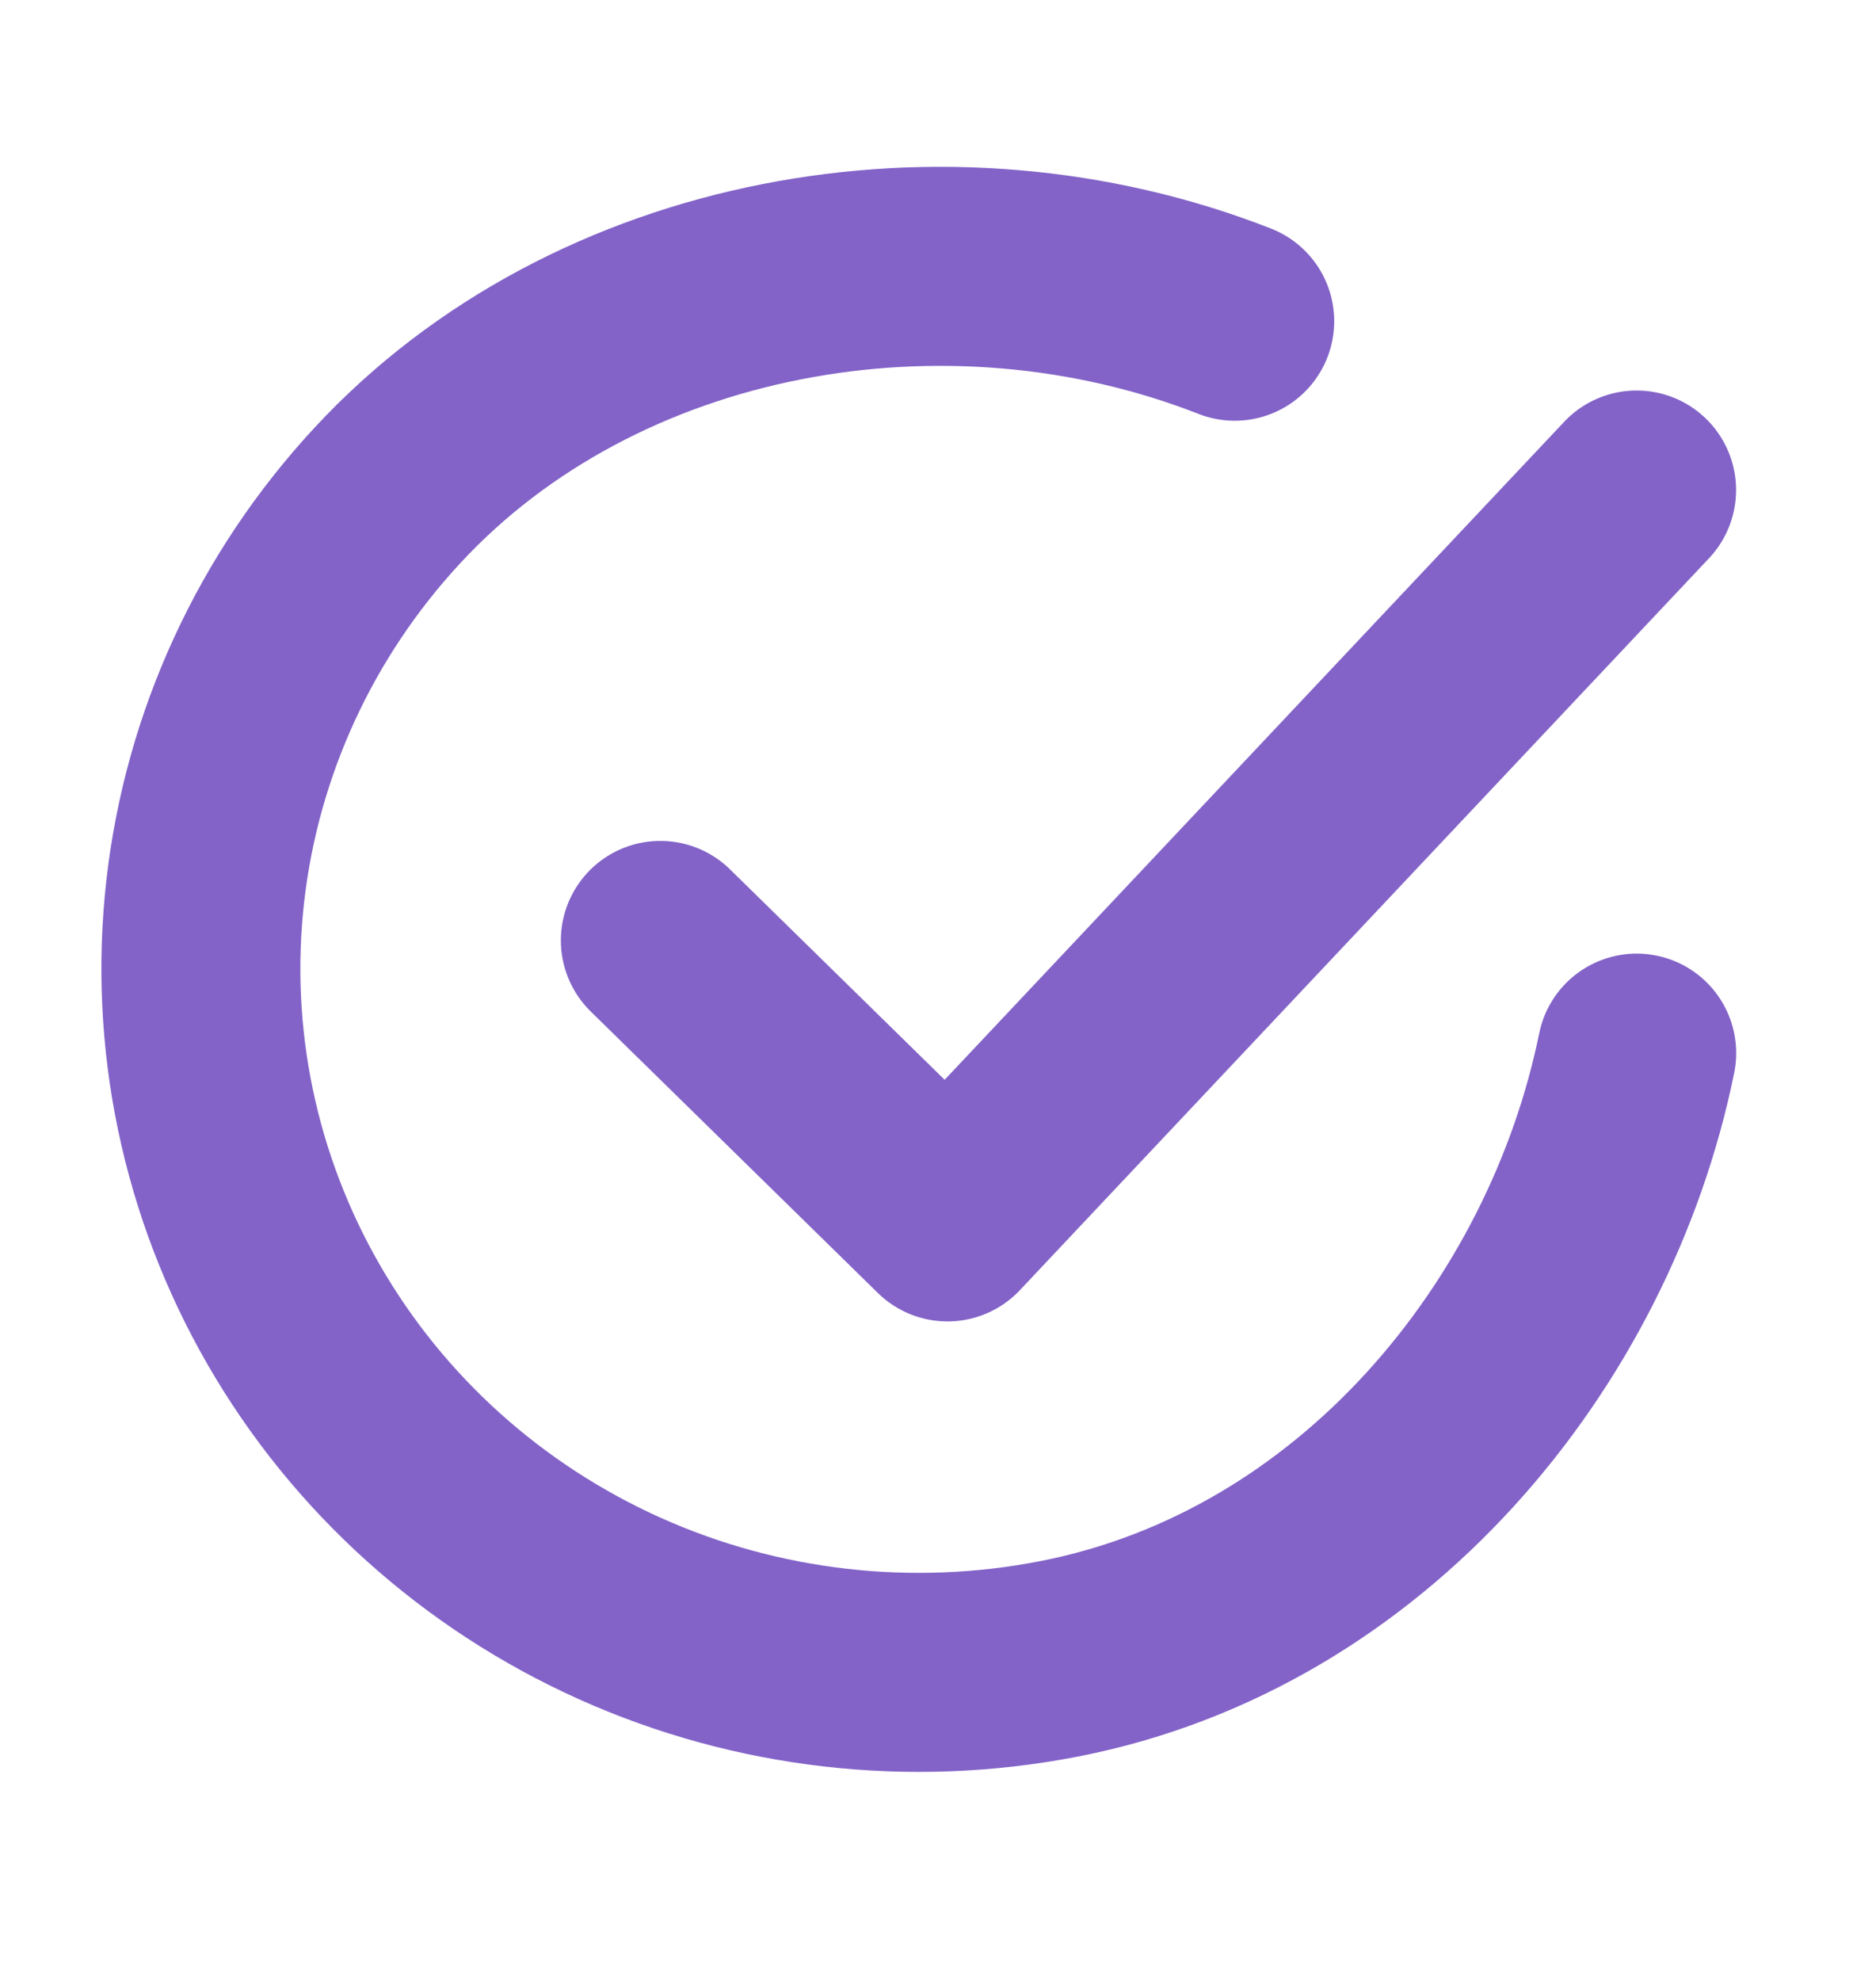
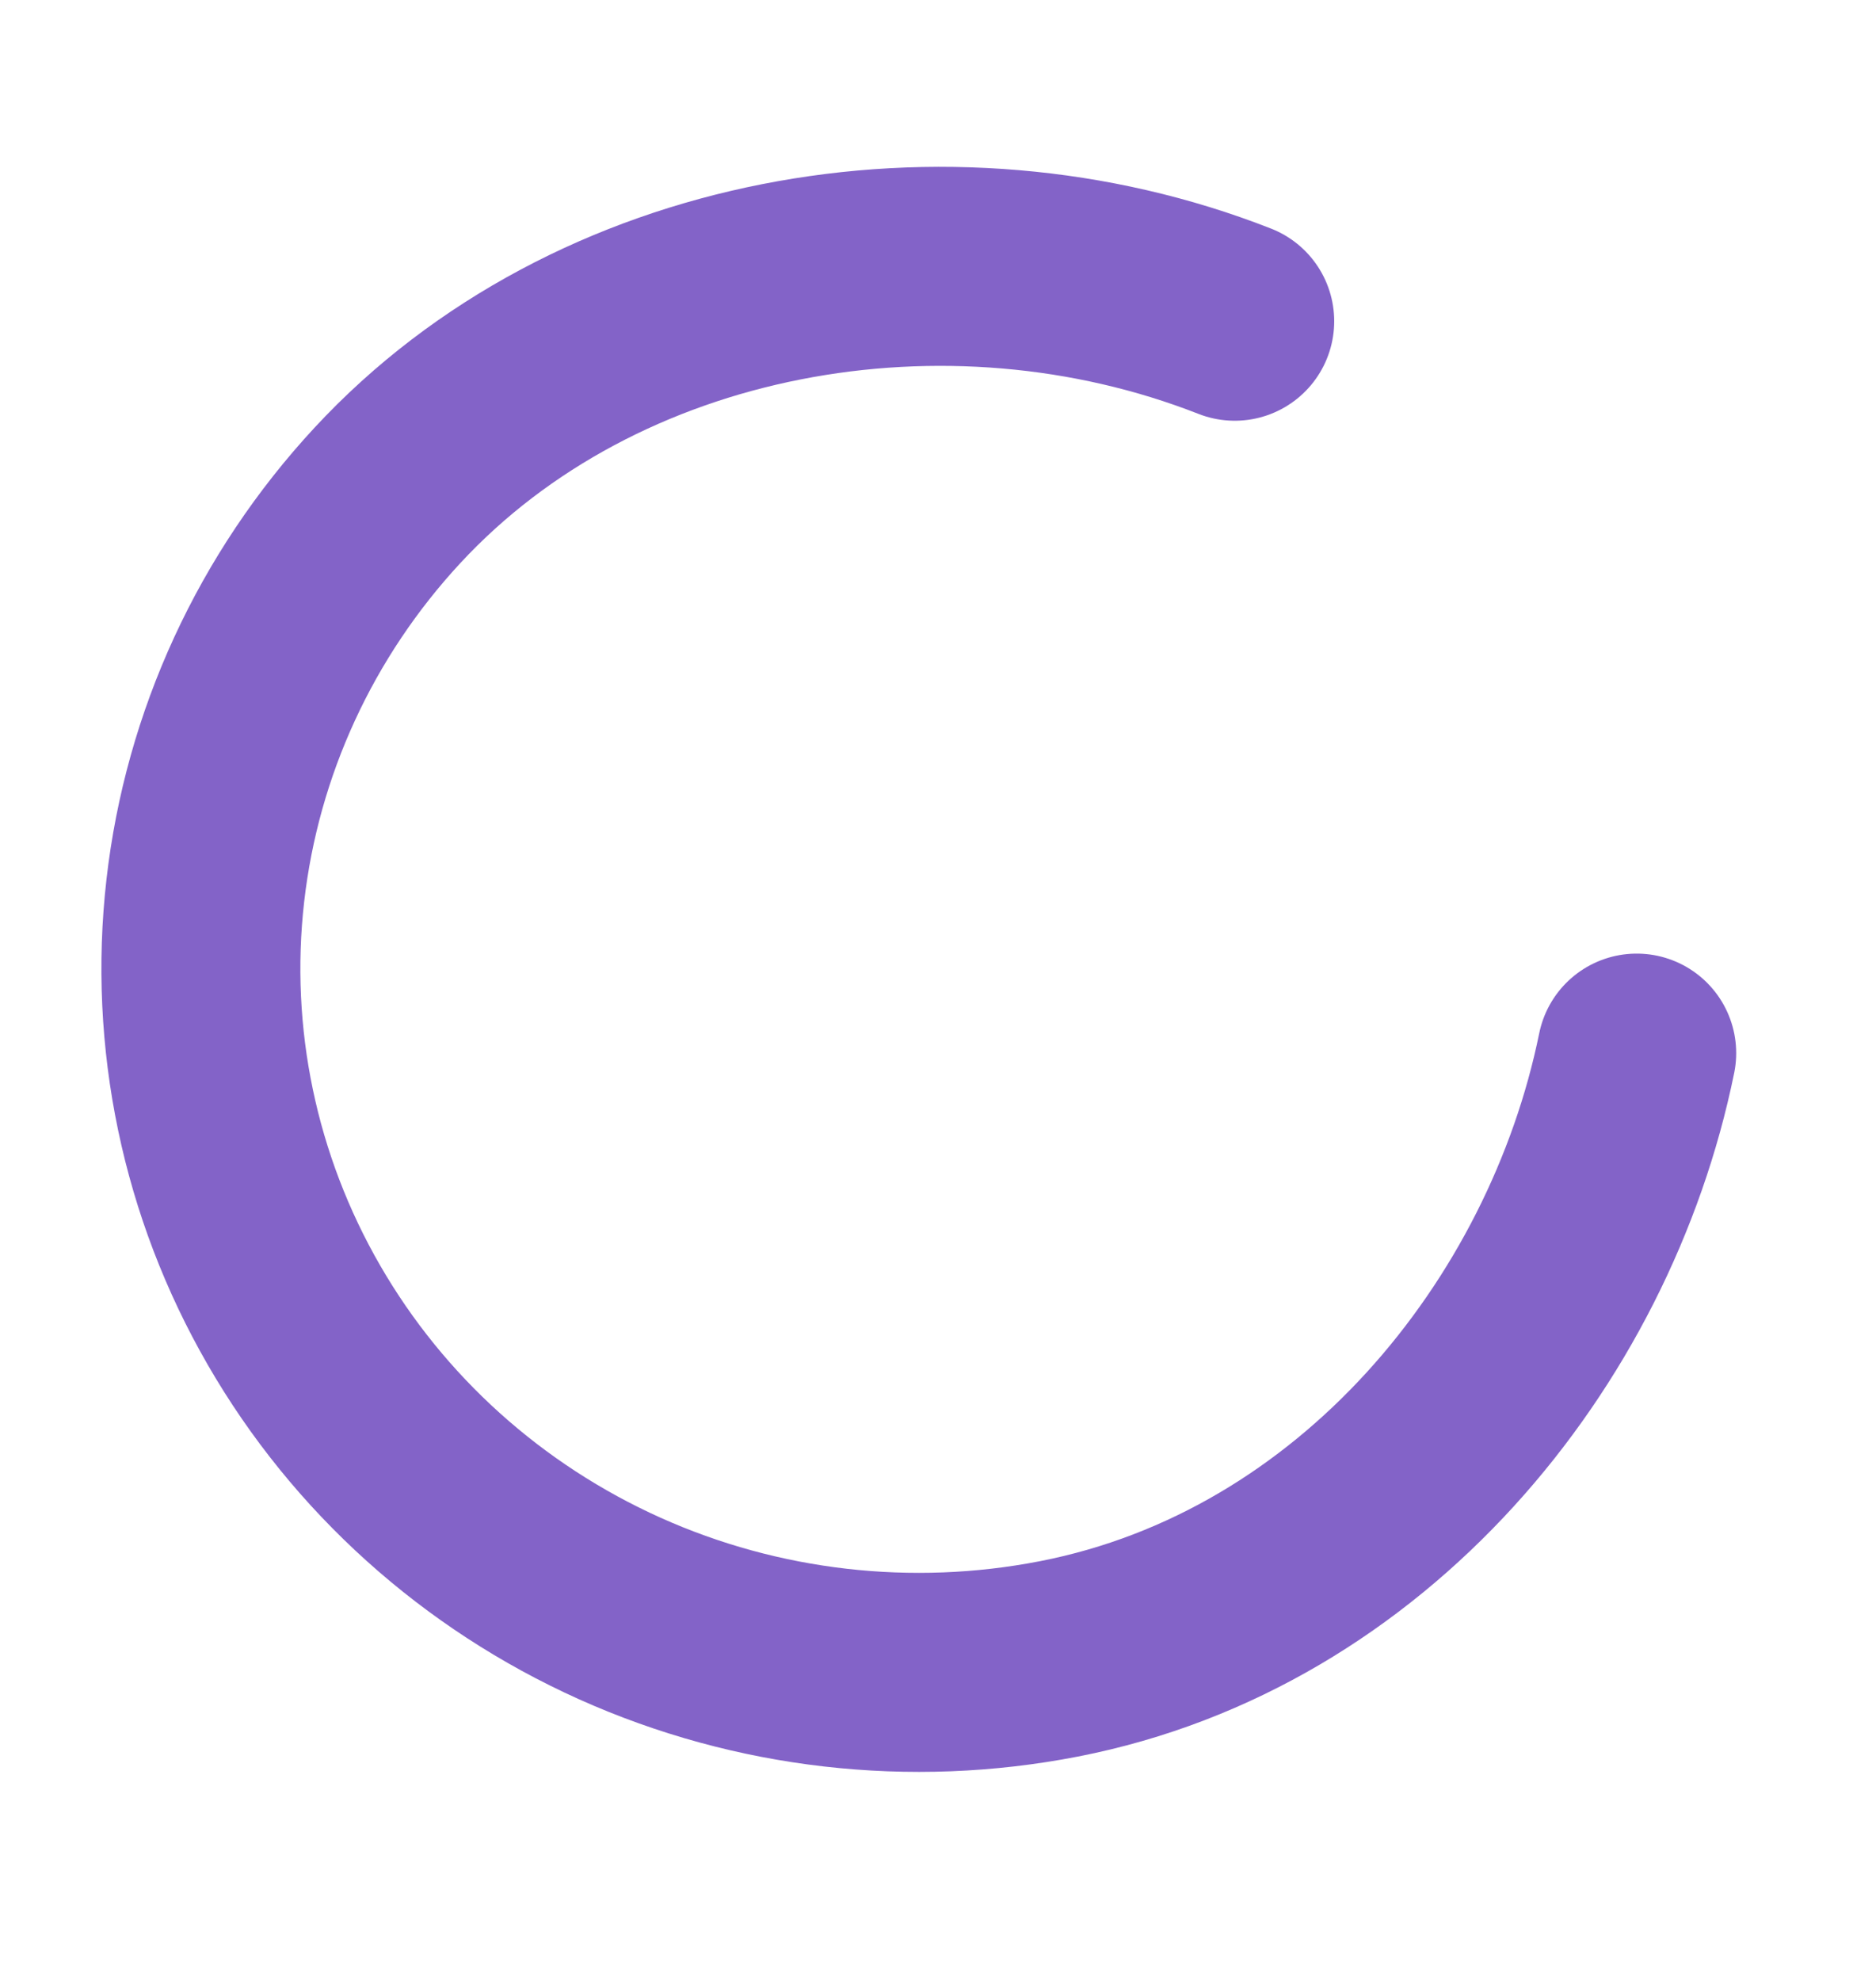
<svg xmlns="http://www.w3.org/2000/svg" width="18" height="19" viewBox="0 0 18 19" fill="none">
  <path d="M15.704 10.101C15.153 12.801 13.076 15.343 10.161 15.911C8.739 16.188 7.264 16.019 5.947 15.428C4.629 14.836 3.535 13.852 2.821 12.615C2.107 11.379 1.809 9.954 1.97 8.542C2.131 7.13 2.742 5.804 3.717 4.752C5.716 2.595 9.092 2.001 11.847 3.081" stroke="#8363C8" stroke-width="1.909" stroke-linecap="round" stroke-linejoin="round" />
-   <path d="M6.336 9.02L9.091 11.72L15.703 4.7" stroke="#8363C8" stroke-width="1.909" stroke-linecap="round" stroke-linejoin="round" />
</svg>